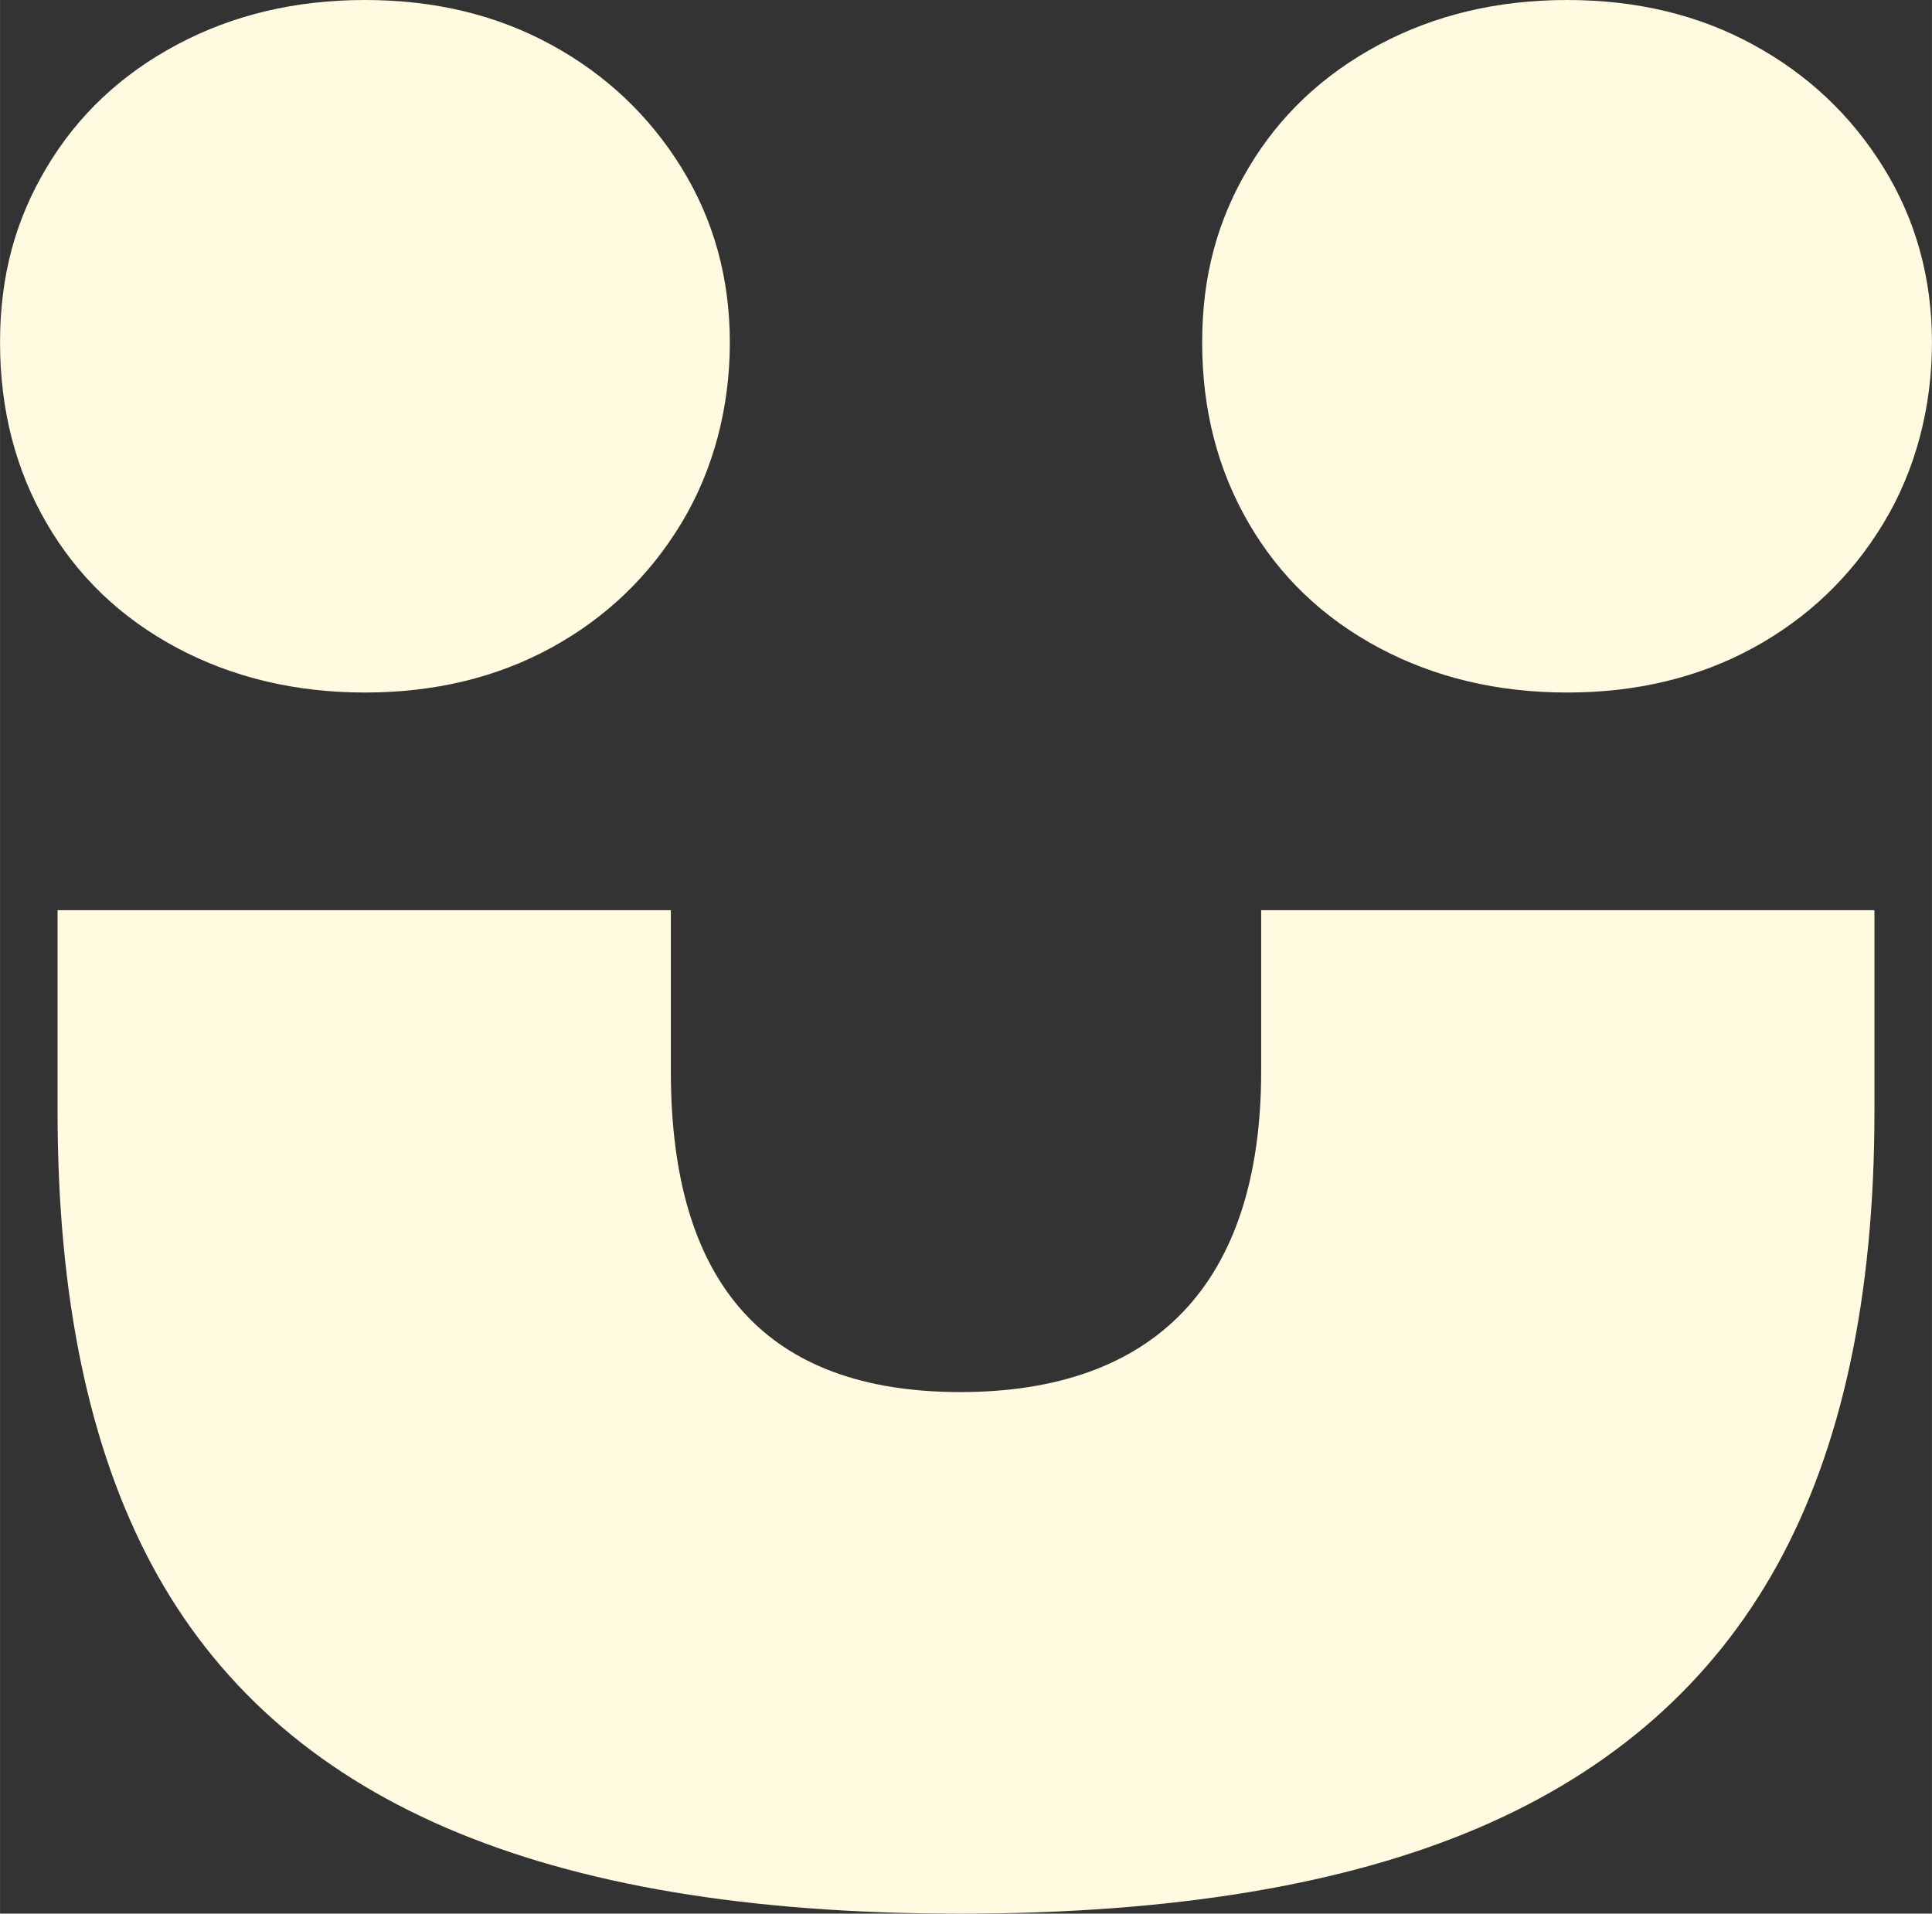
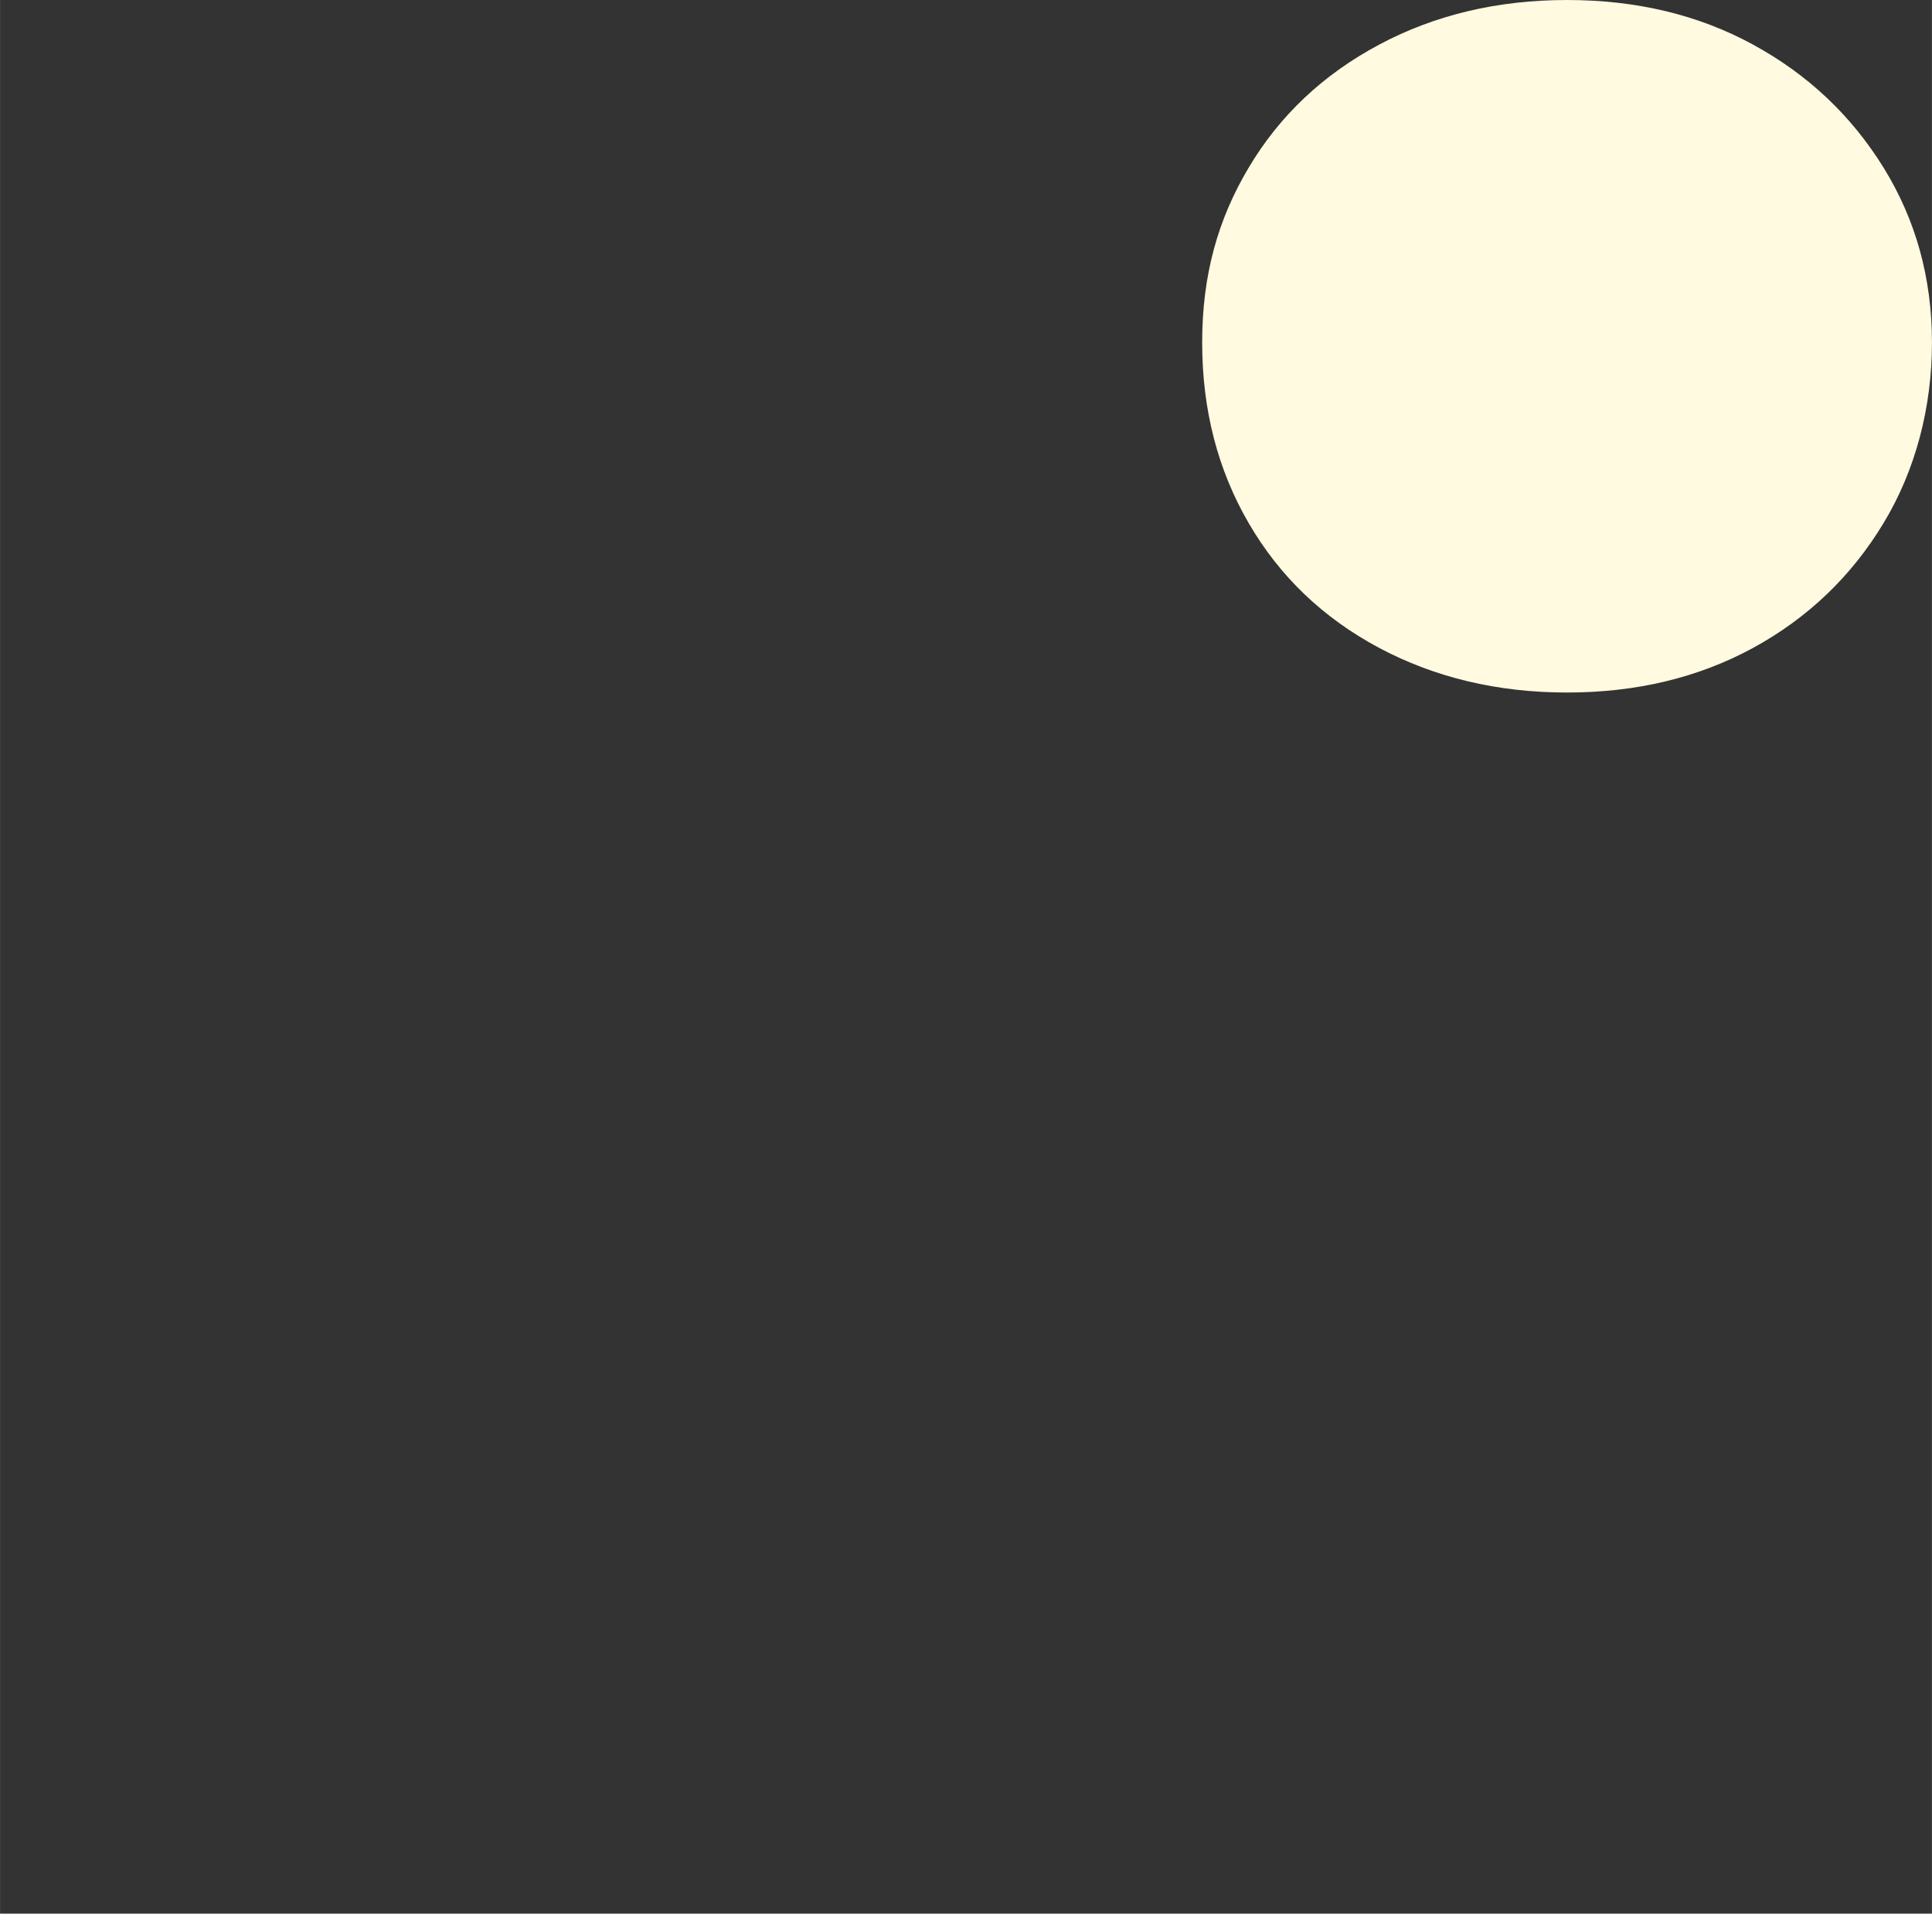
<svg xmlns="http://www.w3.org/2000/svg" id="Laag_2" data-name="Laag 2" width="101.21mm" height="100.26mm" viewBox="0 0 286.88 284.2">
  <rect x="0" y="0" width="286.88" height="284.2" fill="#333333" stroke="none" />
  <defs>
    <style>
      .cls-1 {
        fill: #fffae0;
        stroke-width: 0px;
      }
    </style>
  </defs>
  <g id="Laag_1-2" data-name="Laag 1">
    <g>
-       <path class="cls-1" d="M26.26,96.21c-8.29-4.43-14.75-10.59-19.35-18.52C2.3,69.76,0,60.82,0,50.87s2.3-18.25,6.91-25.98c4.6-7.74,11.06-13.83,19.35-18.25C34.56,2.21,43.86,0,54.19,0s19.53,2.21,27.64,6.64c8.11,4.42,14.56,10.51,19.35,18.25,4.79,7.74,7.19,16.41,7.19,25.98s-2.4,18.9-7.19,26.82c-4.79,7.93-11.25,14.09-19.35,18.52-8.11,4.42-17.33,6.64-27.64,6.64s-19.63-2.22-27.93-6.64Z" />
      <path class="cls-1" d="M204.77,96.21c-8.29-4.43-14.75-10.59-19.35-18.52-4.61-7.92-6.91-16.87-6.91-26.82s2.3-18.25,6.91-25.98c4.6-7.74,11.06-13.83,19.35-18.25,8.29-4.43,17.6-6.64,27.93-6.64s19.53,2.21,27.64,6.64c8.11,4.42,14.56,10.51,19.35,18.25,4.79,7.74,7.19,16.41,7.19,25.98s-2.4,18.9-7.19,26.82c-4.79,7.93-11.25,14.09-19.35,18.52-8.11,4.42-17.33,6.64-27.64,6.64s-19.63-2.22-27.93-6.64Z" />
-       <path class="cls-1" d="M66.2,271.43c-19.72-8.51-34.26-21.49-43.62-38.94-9.37-17.45-14.04-39.93-14.04-67.45v-29.86h91.07v23.9c0,31.78,14.32,47.66,42.98,47.66s44.68-15.89,44.68-47.66v-23.9h91.07v29.86c0,27.52-4.83,50-14.47,67.45-9.65,17.45-24.4,30.43-44.26,38.94-19.86,8.51-45.53,12.77-77.03,12.77s-56.67-4.26-76.38-12.77Z" />
    </g>
  </g>
</svg>